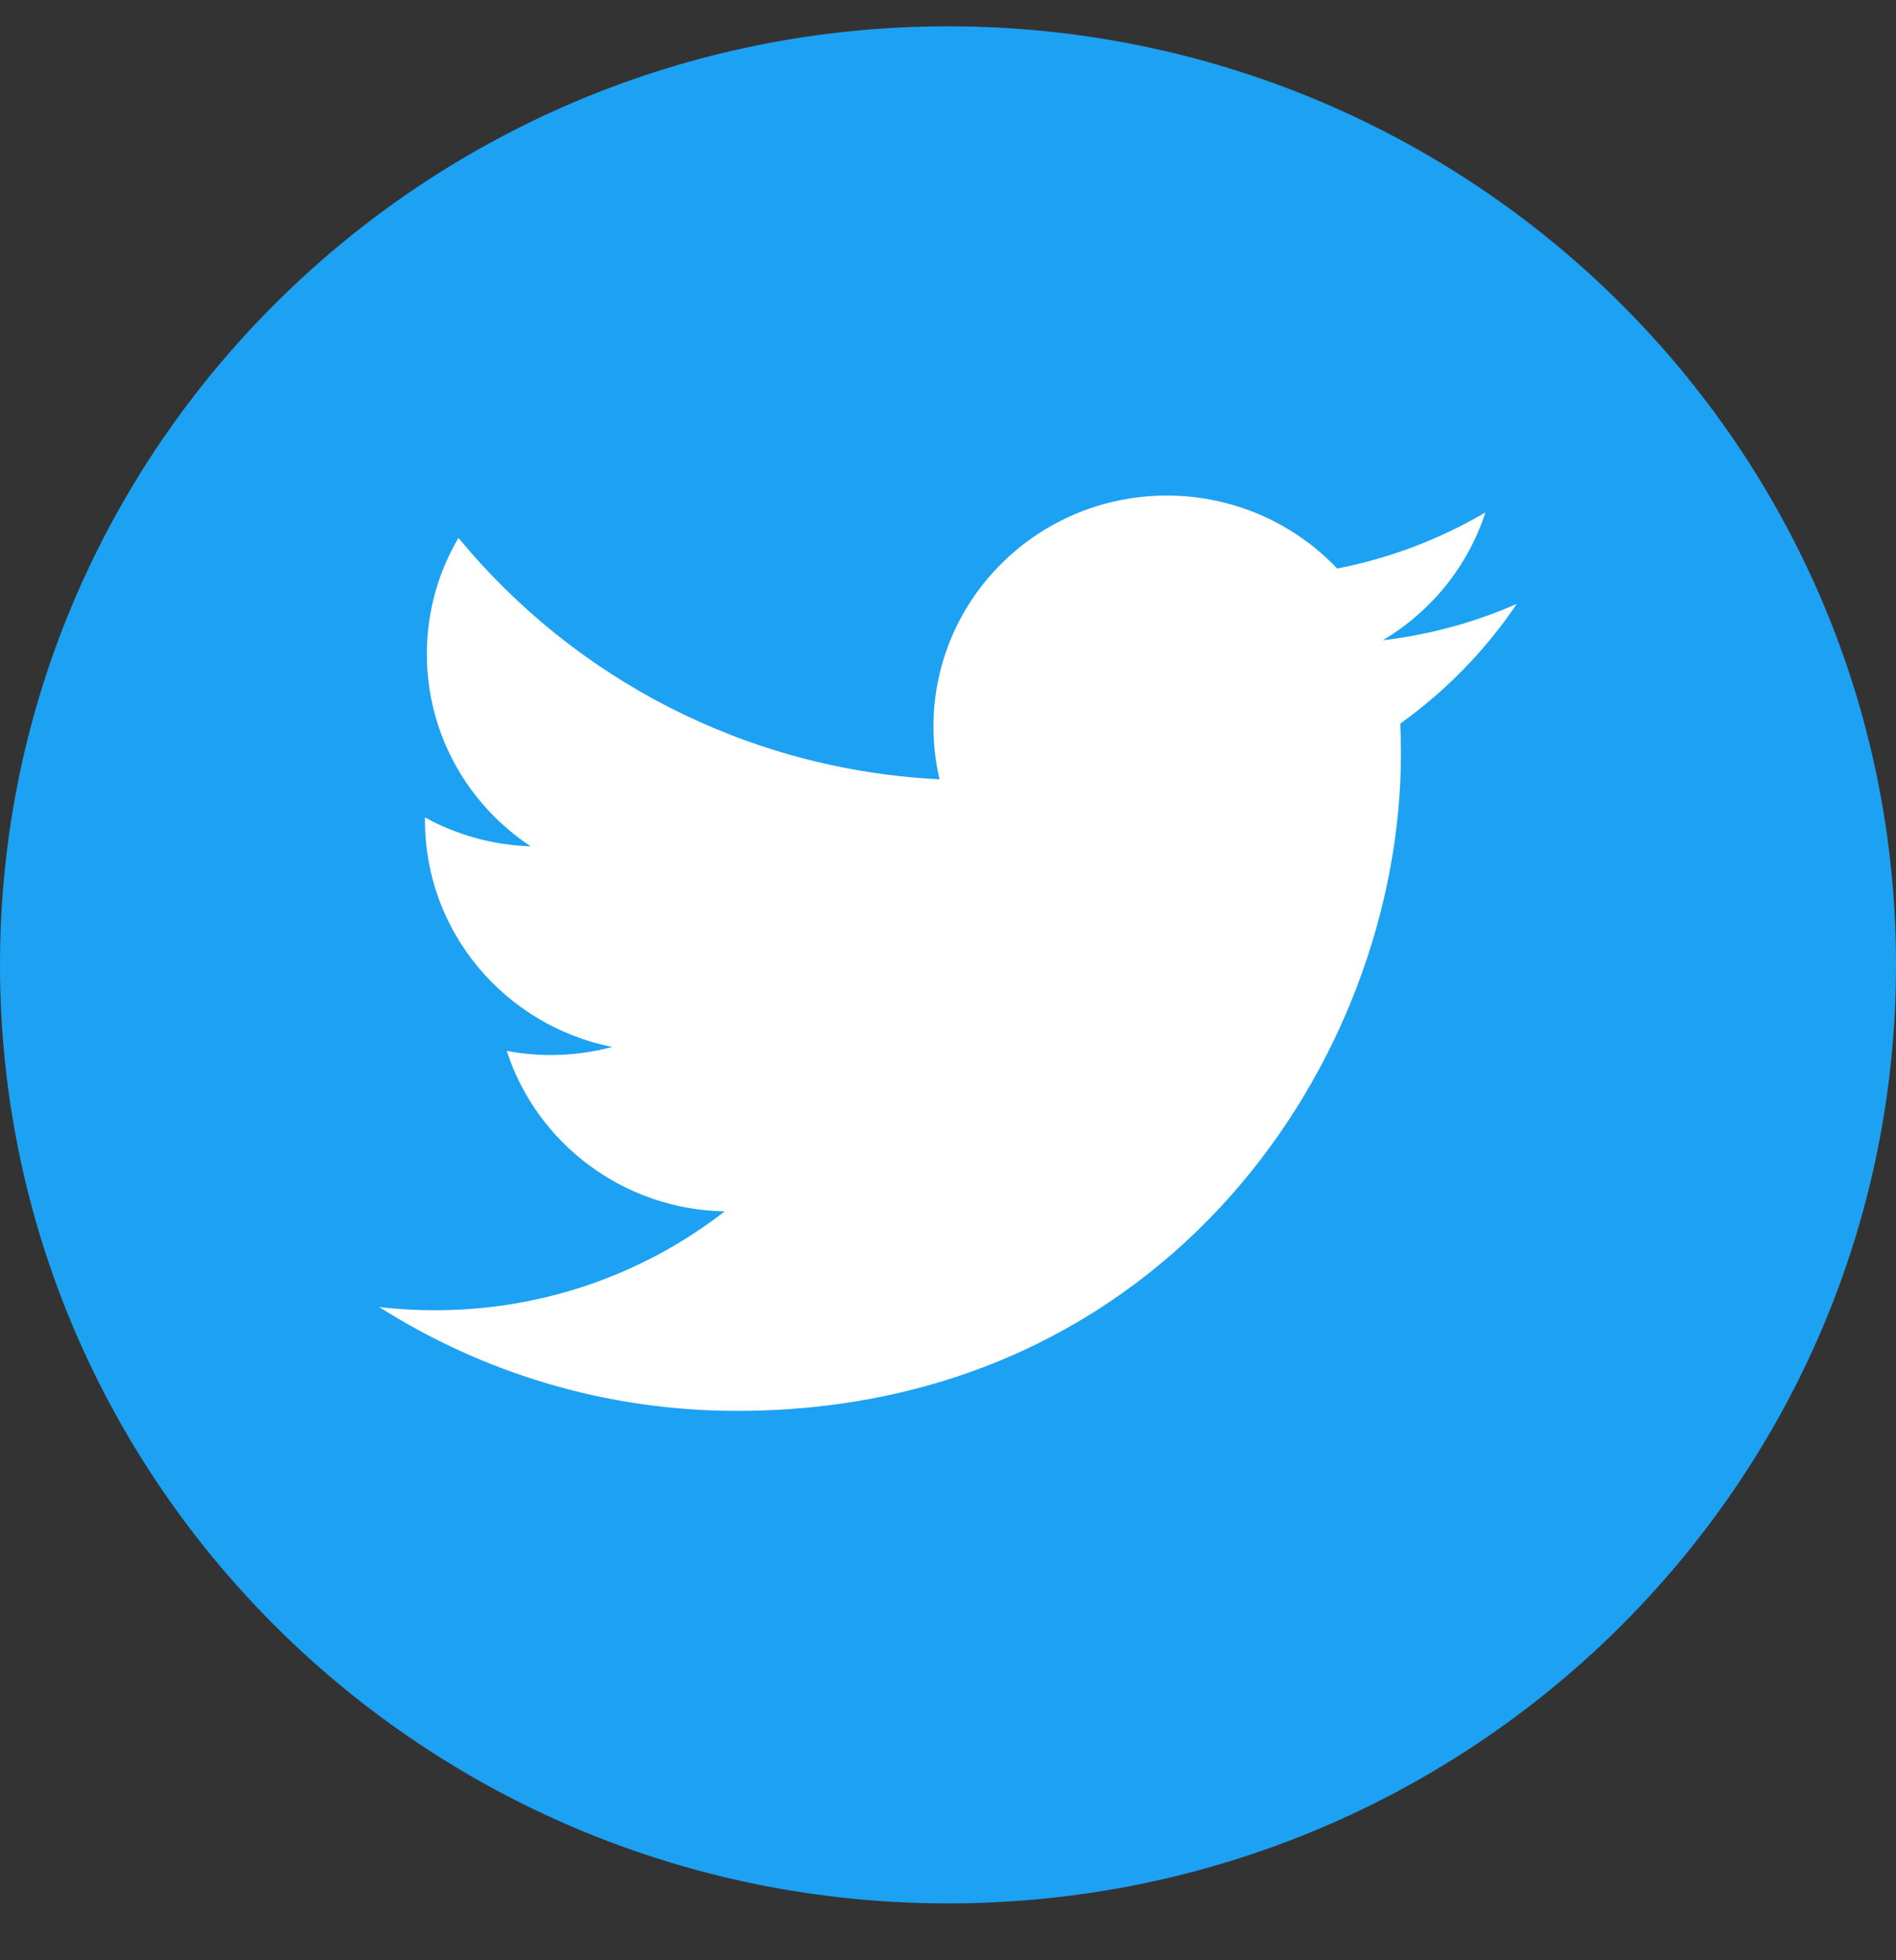
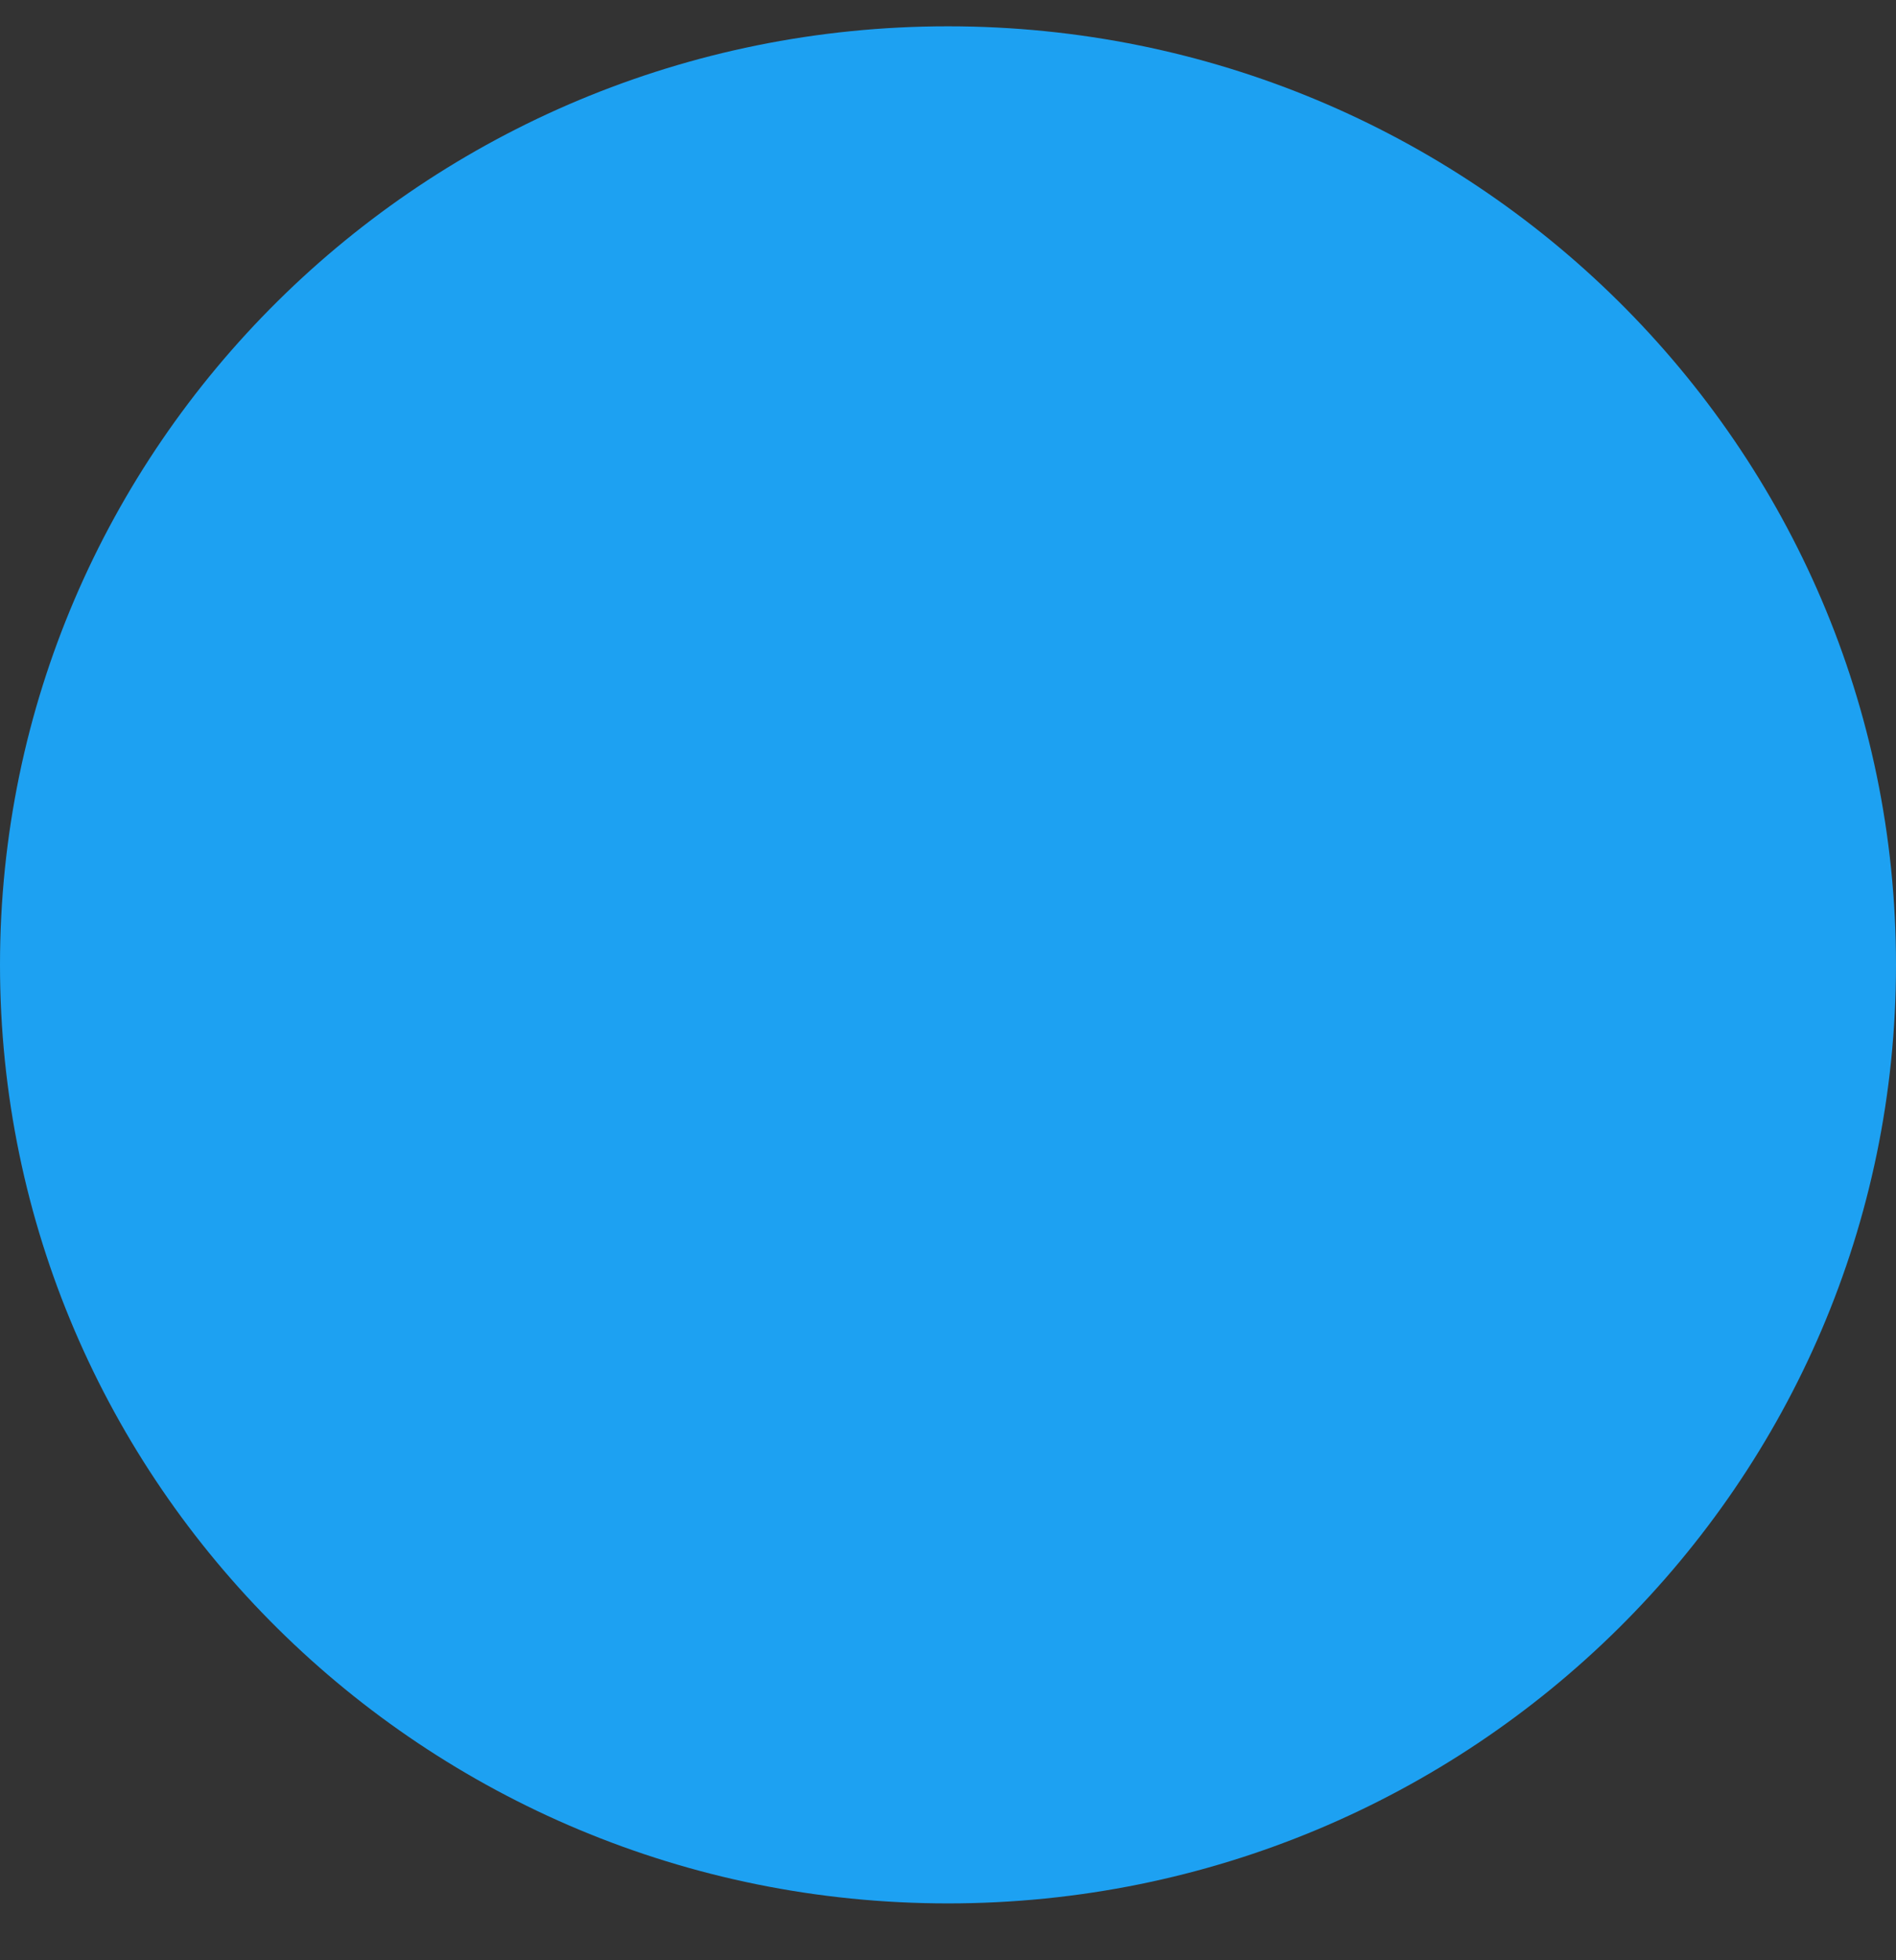
<svg xmlns="http://www.w3.org/2000/svg" width="30" height="31" viewBox="0 0 30 31" fill="none">
  <rect x="0" y="0" width="30" height="31" fill="#333333" stroke="none" />
  <path d="M15 30.101C23.284 30.101 30 23.456 30 15.258C30 7.061 23.284 0.416 15 0.416C6.716 0.416 0 7.061 0 15.258C0 23.456 6.716 30.101 15 30.101Z" fill="#1DA1F2" />
-   <path fill-rule="evenodd" clip-rule="evenodd" d="M24 9.55C23.338 9.841 22.626 10.037 21.879 10.126C22.642 9.673 23.227 8.957 23.503 8.104C22.79 8.523 21.999 8.827 21.158 8.991C20.484 8.281 19.524 7.837 18.462 7.837C16.423 7.837 14.77 9.473 14.77 11.491C14.77 11.777 14.803 12.056 14.866 12.324C11.796 12.172 9.075 10.717 7.254 8.506C6.936 9.046 6.754 9.673 6.754 10.343C6.754 11.61 7.405 12.729 8.397 13.384C7.791 13.365 7.222 13.201 6.724 12.927V12.973C6.724 14.744 7.997 16.22 9.686 16.557C9.376 16.64 9.05 16.685 8.713 16.685C8.475 16.685 8.243 16.662 8.018 16.619C8.487 18.071 9.852 19.127 11.467 19.157C10.204 20.137 8.612 20.721 6.881 20.721C6.583 20.721 6.289 20.704 6 20.67C7.634 21.706 9.575 22.312 11.661 22.312C18.453 22.312 22.167 16.744 22.167 11.915C22.167 11.757 22.164 11.599 22.156 11.443C22.879 10.926 23.505 10.283 24 9.55Z" fill="white" />
</svg>